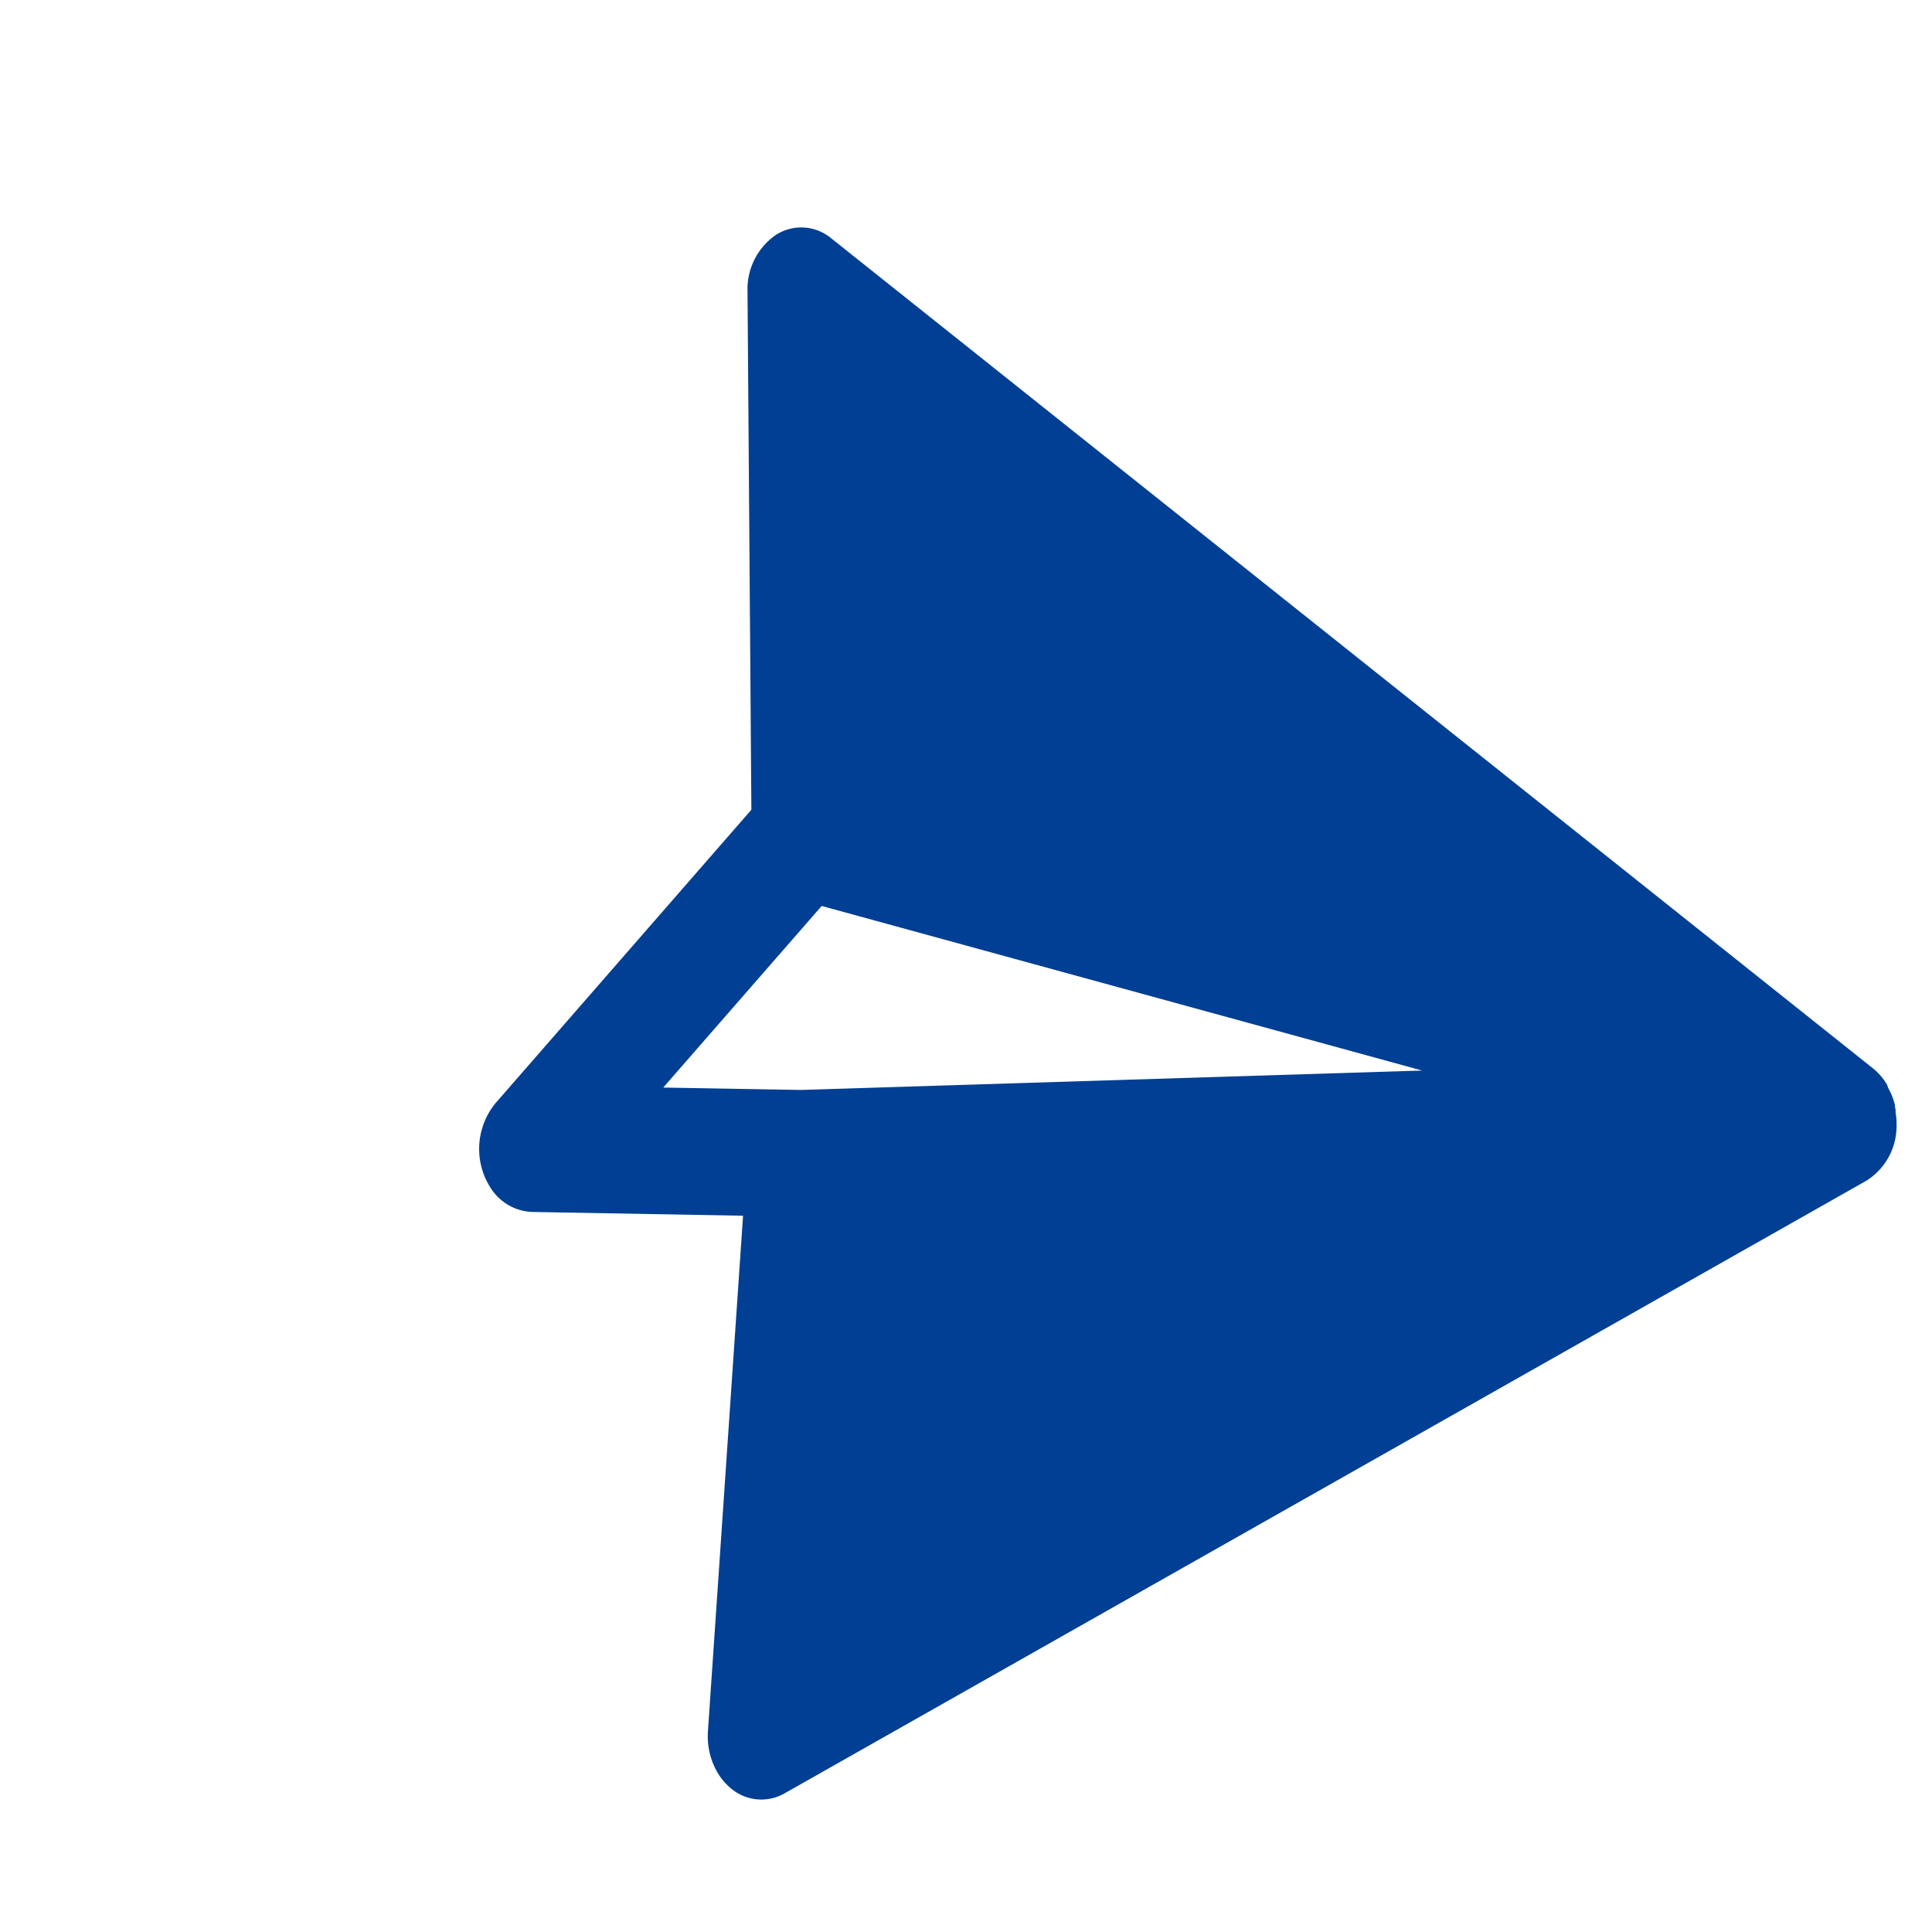
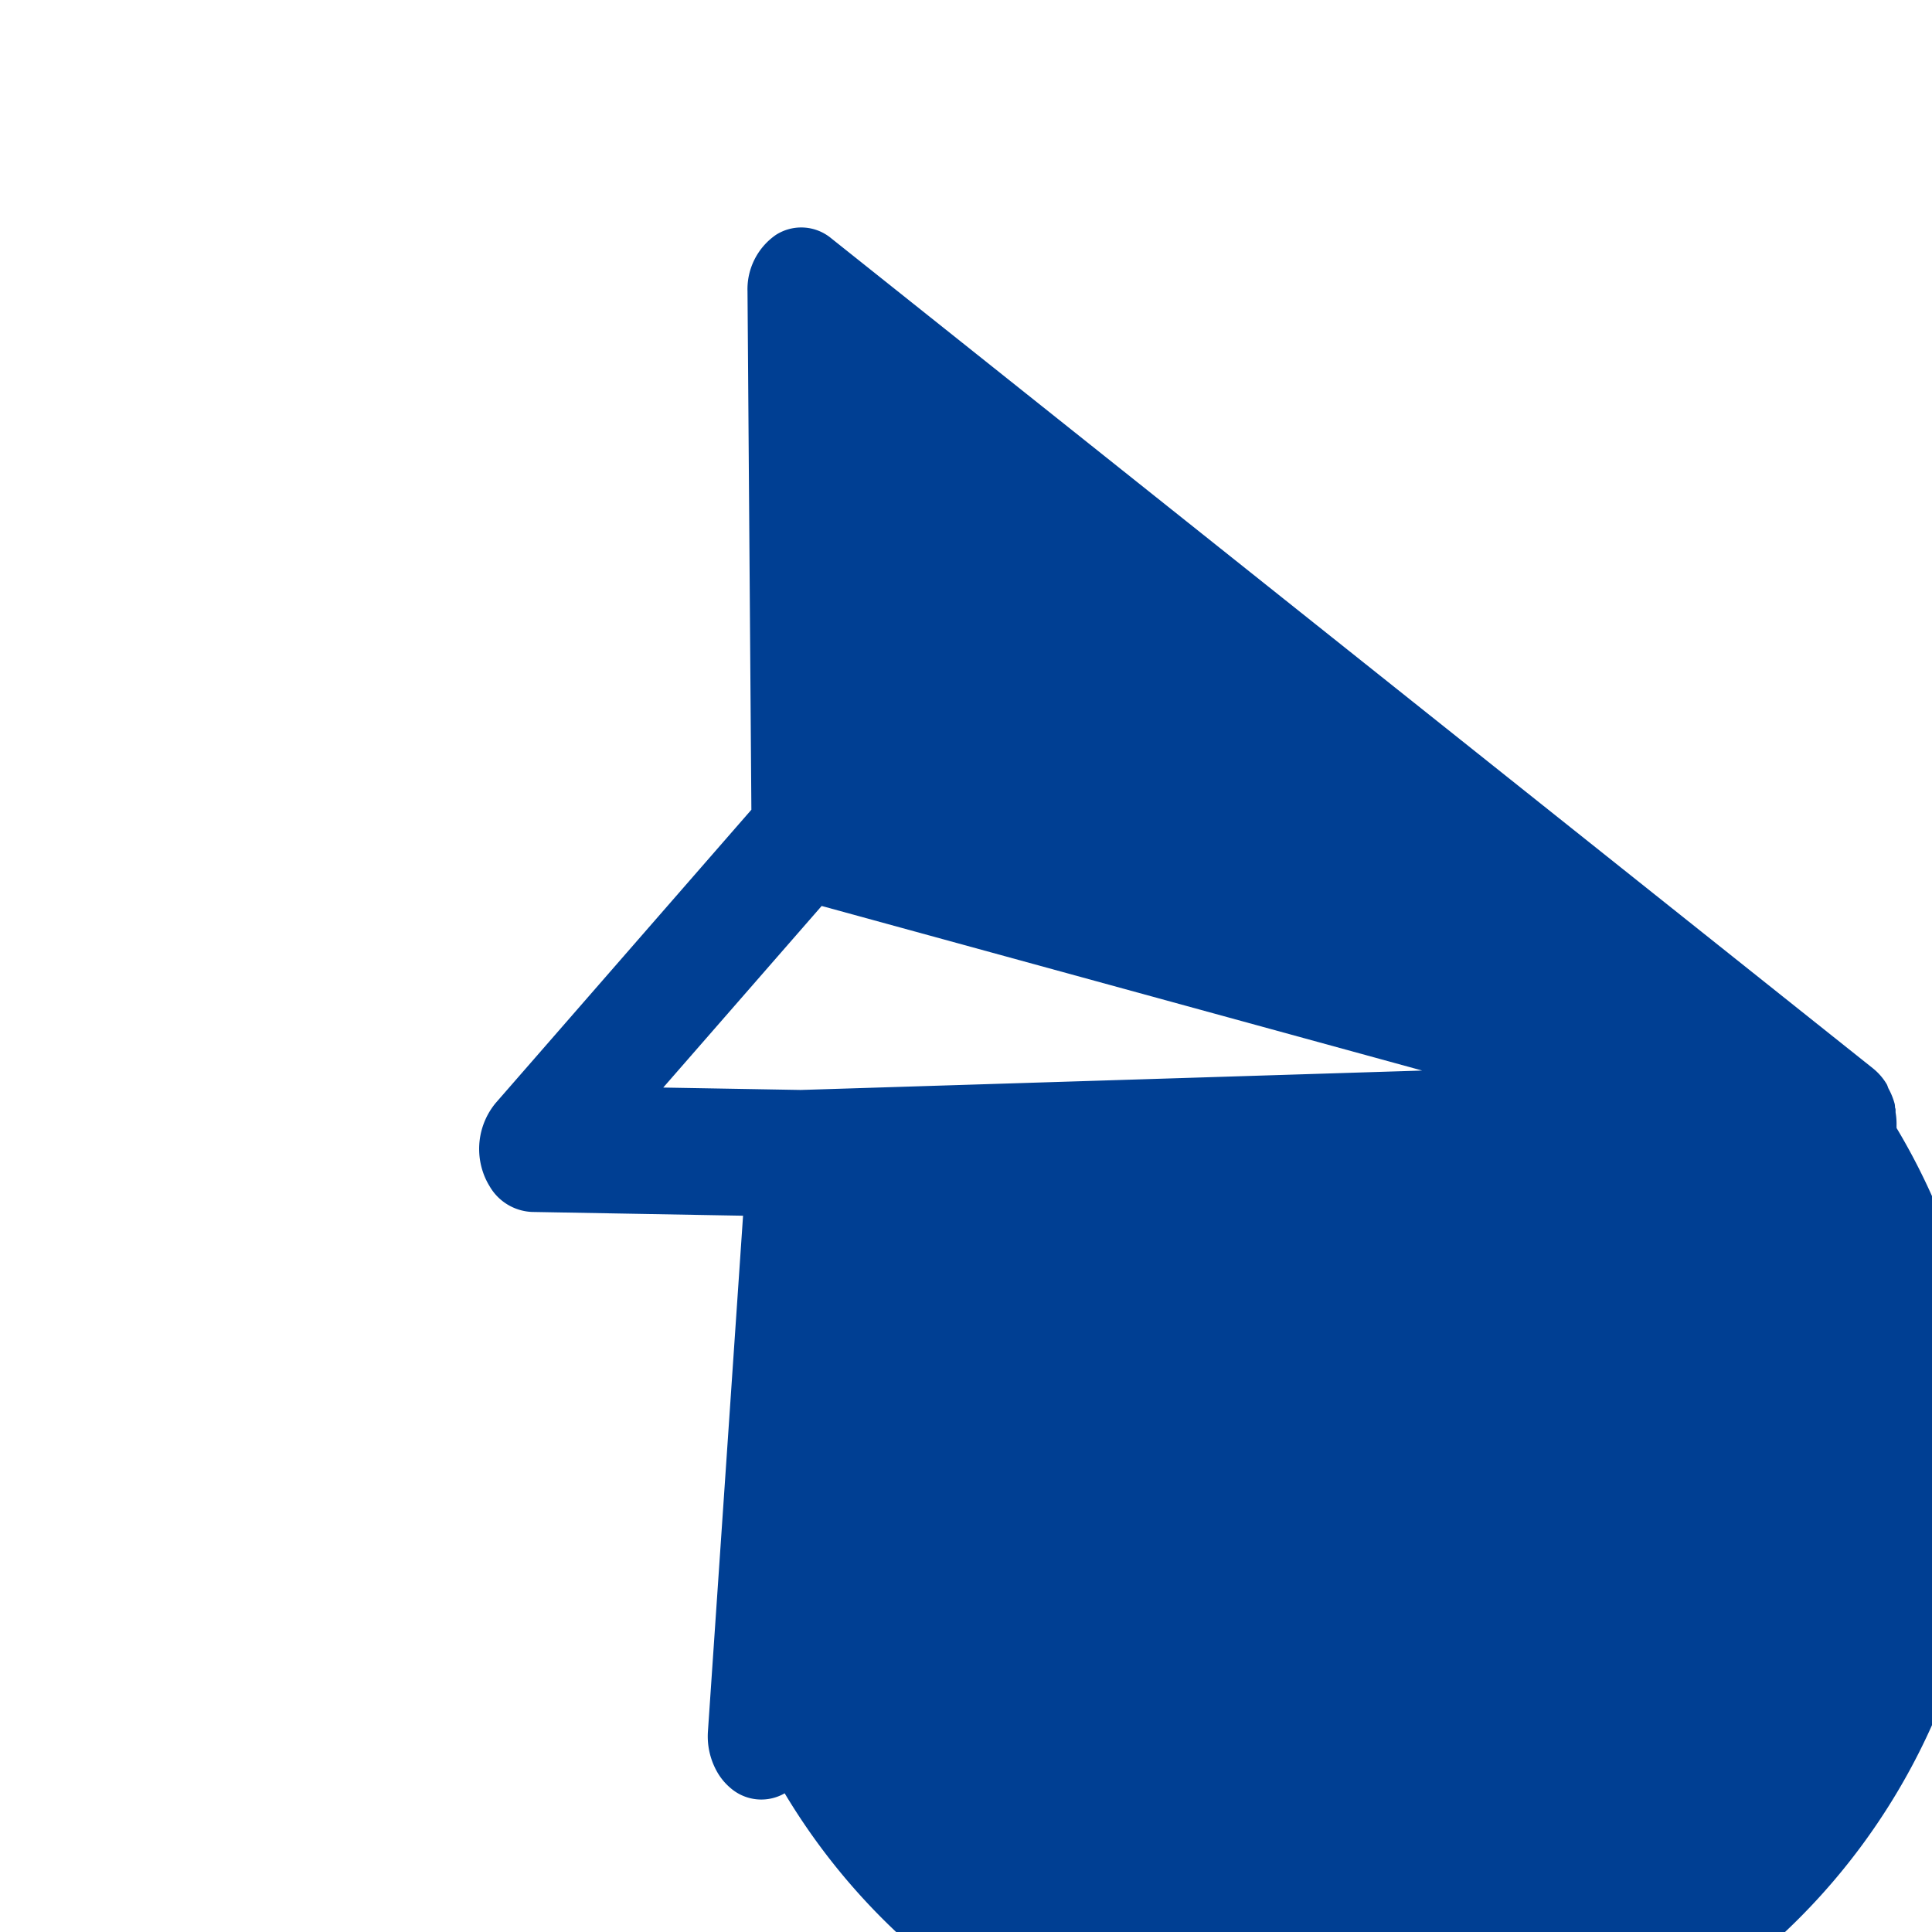
<svg xmlns="http://www.w3.org/2000/svg" id="SvgjsSvg1001" width="288" height="288" version="1.1">
  <defs id="SvgjsDefs1002" />
  <g id="SvgjsG1008">
    <svg viewBox="0 0 59.655 60.036" width="288" height="288">
      <g data-name="Group 18166" transform="rotate(53.98 18.67 33.581)" fill="#000000" class="color000 svgShape">
-         <path fill="#003f93" d="M43.423,2.033c-.006,0-.008-.009-.012-.013s-.023-.012-.035-.022a2.145,2.145,0,0,0-.348-.219c-.039-.021-.069-.053-.11-.072l-.013,0c-.042-.019-.078-.05-.12-.067a2.121,2.121,0,0,0-.492-.124c-.051-.007-.1-.032-.151-.036a1.835,1.835,0,0,0-.639.055L1.6,12.55A1.459,1.459,0,0,0,.5,13.883a2.052,2.052,0,0,0,.9,1.741L14.5,25l2.7,11.793A2.24,2.24,0,0,0,18.7,38.367a2.1,2.1,0,0,0,.467.091,1.6,1.6,0,0,0,1.433-.594l3.952-5.236,12.311,10.3a2.241,2.241,0,0,0,1.251.521,1.875,1.875,0,0,0,.615-.053,1.458,1.458,0,0,0,1.1-1.259L44.2,3.75A2,2,0,0,0,43.423,2.033ZM22.561,28.71l-.119.174-2.57,3.408-1.669-7.3,15.11-12.085Z" data-name="Path 199" class="colorfff svgShape" />
+         <path fill="#003f93" d="M43.423,2.033c-.006,0-.008-.009-.012-.013s-.023-.012-.035-.022a2.145,2.145,0,0,0-.348-.219c-.039-.021-.069-.053-.11-.072l-.013,0c-.042-.019-.078-.05-.12-.067a2.121,2.121,0,0,0-.492-.124c-.051-.007-.1-.032-.151-.036a1.835,1.835,0,0,0-.639.055L1.6,12.55A1.459,1.459,0,0,0,.5,13.883a2.052,2.052,0,0,0,.9,1.741L14.5,25l2.7,11.793A2.24,2.24,0,0,0,18.7,38.367a2.1,2.1,0,0,0,.467.091,1.6,1.6,0,0,0,1.433-.594l3.952-5.236,12.311,10.3a2.241,2.241,0,0,0,1.251.521,1.875,1.875,0,0,0,.615-.053,1.458,1.458,0,0,0,1.1-1.259A2,2,0,0,0,43.423,2.033ZM22.561,28.71l-.119.174-2.57,3.408-1.669-7.3,15.11-12.085Z" data-name="Path 199" class="colorfff svgShape" />
      </g>
    </svg>
  </g>
</svg>